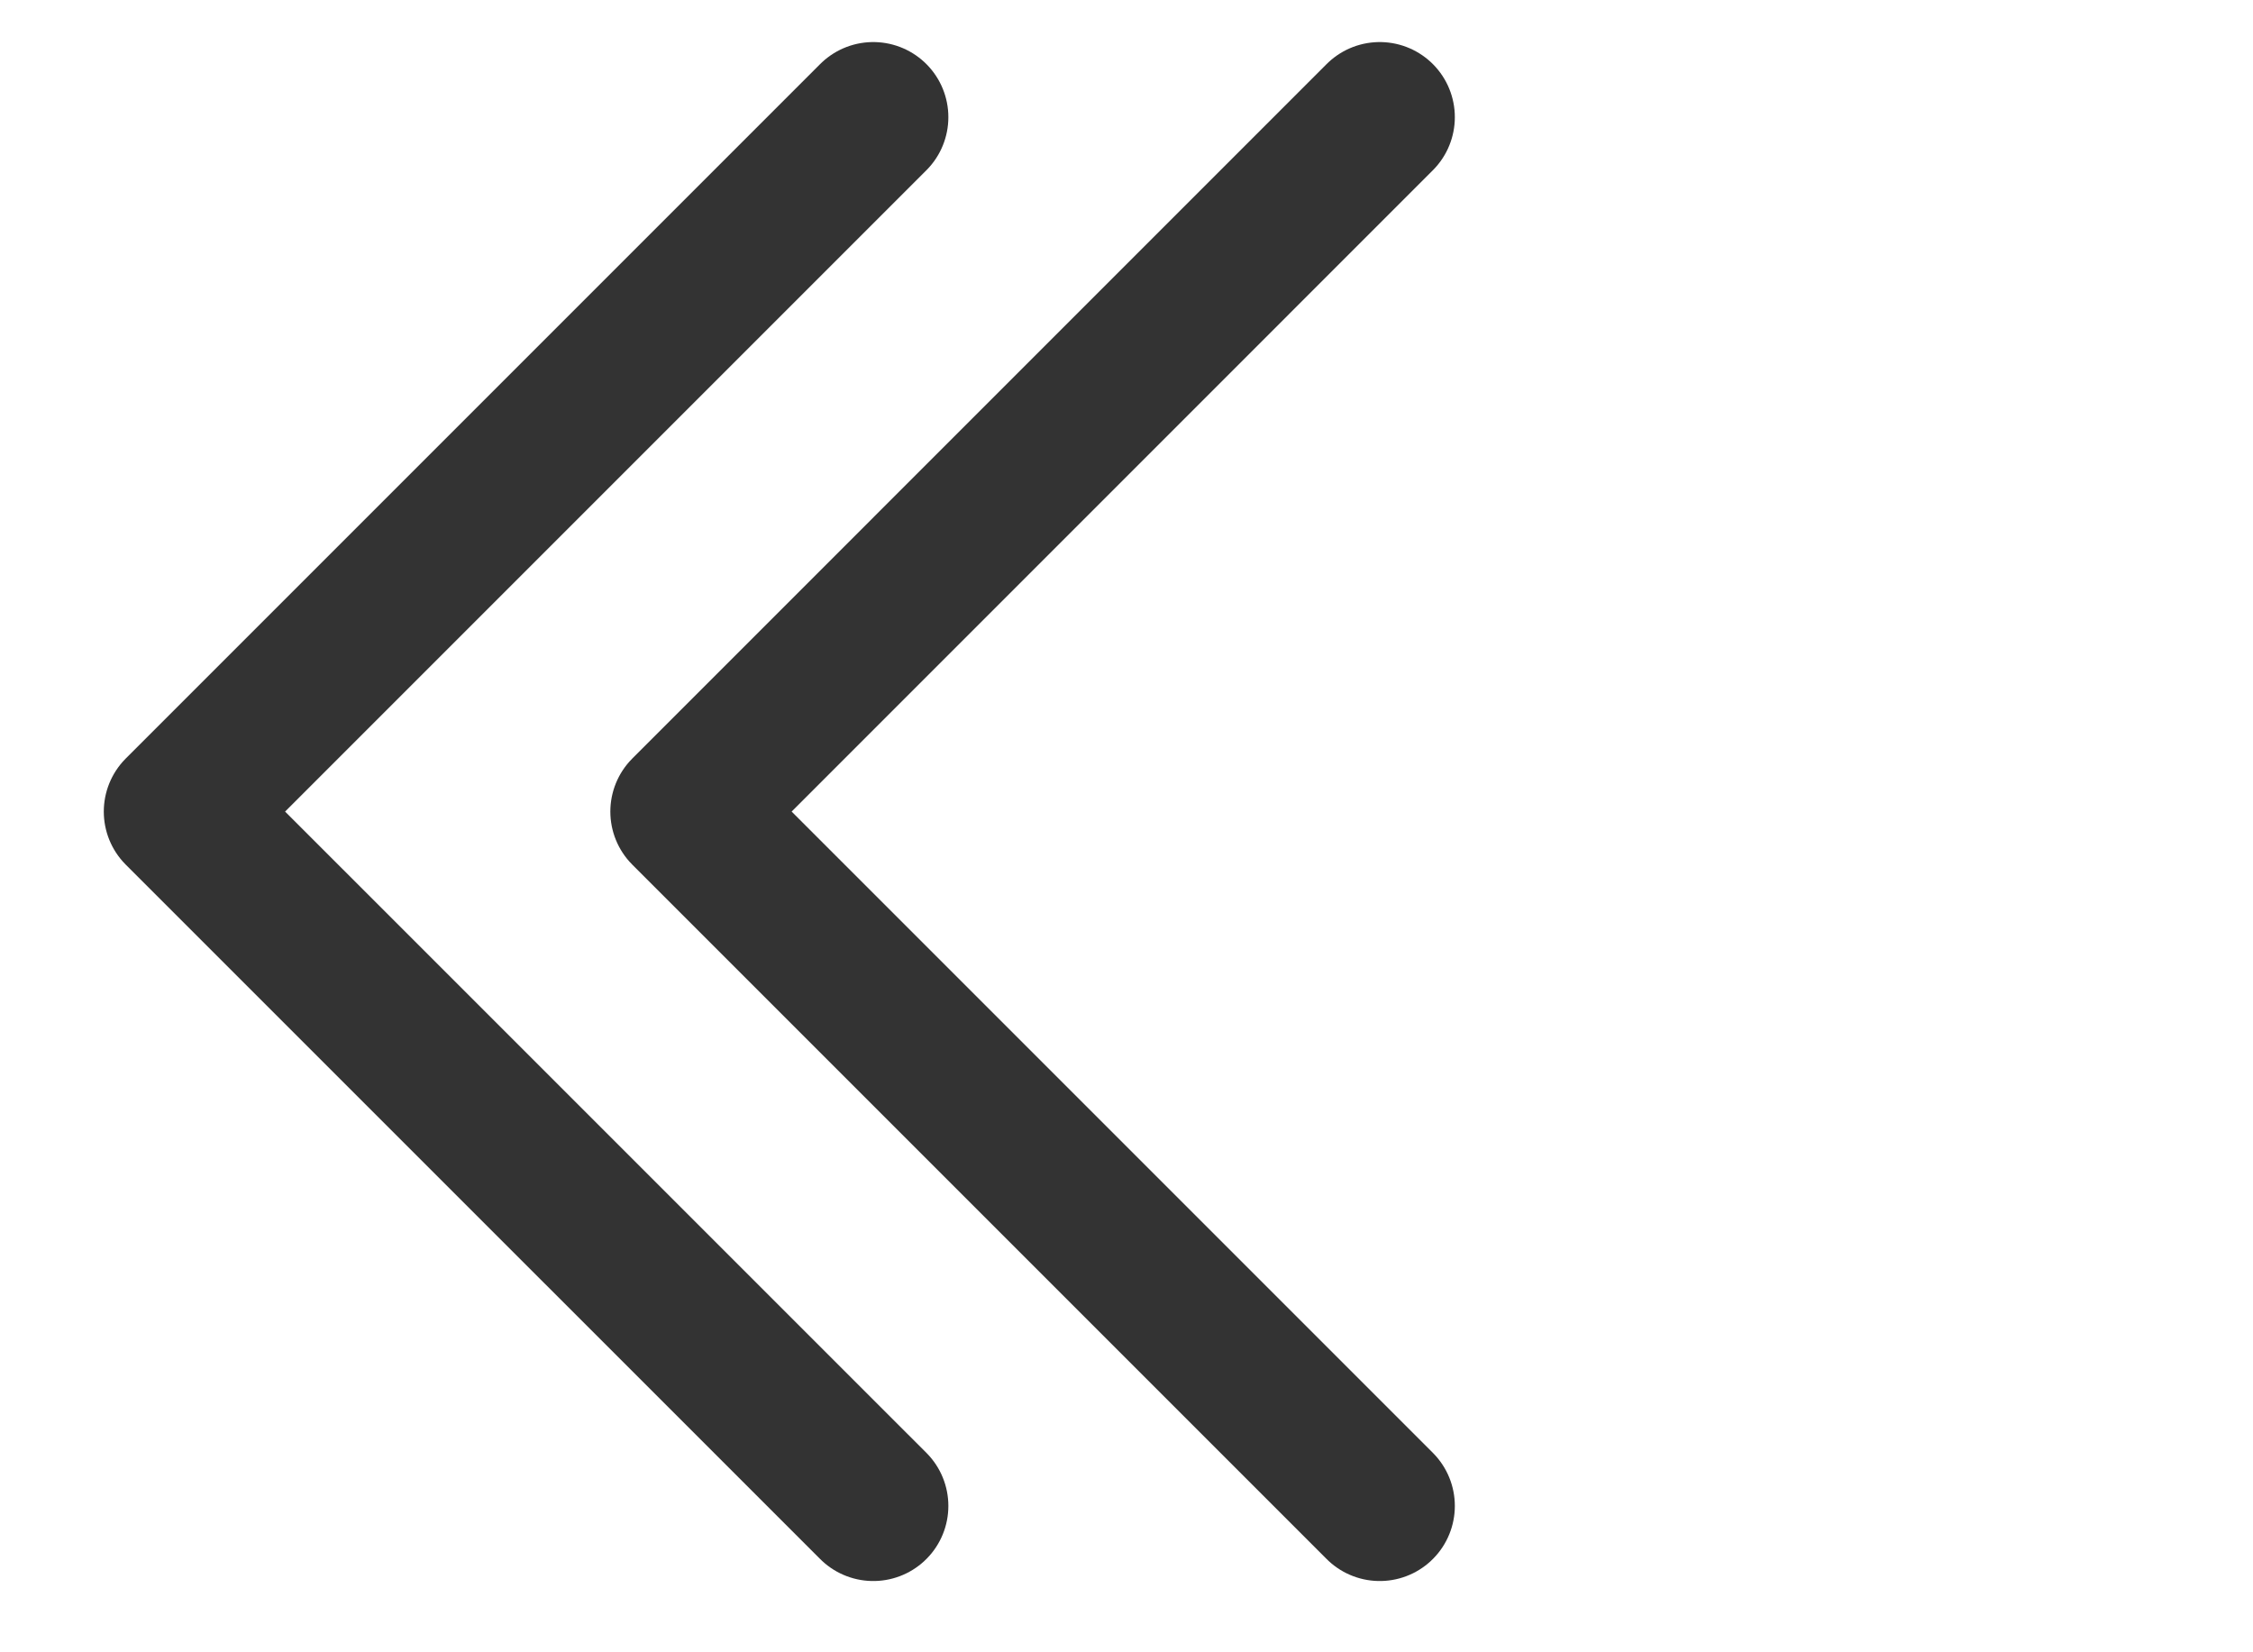
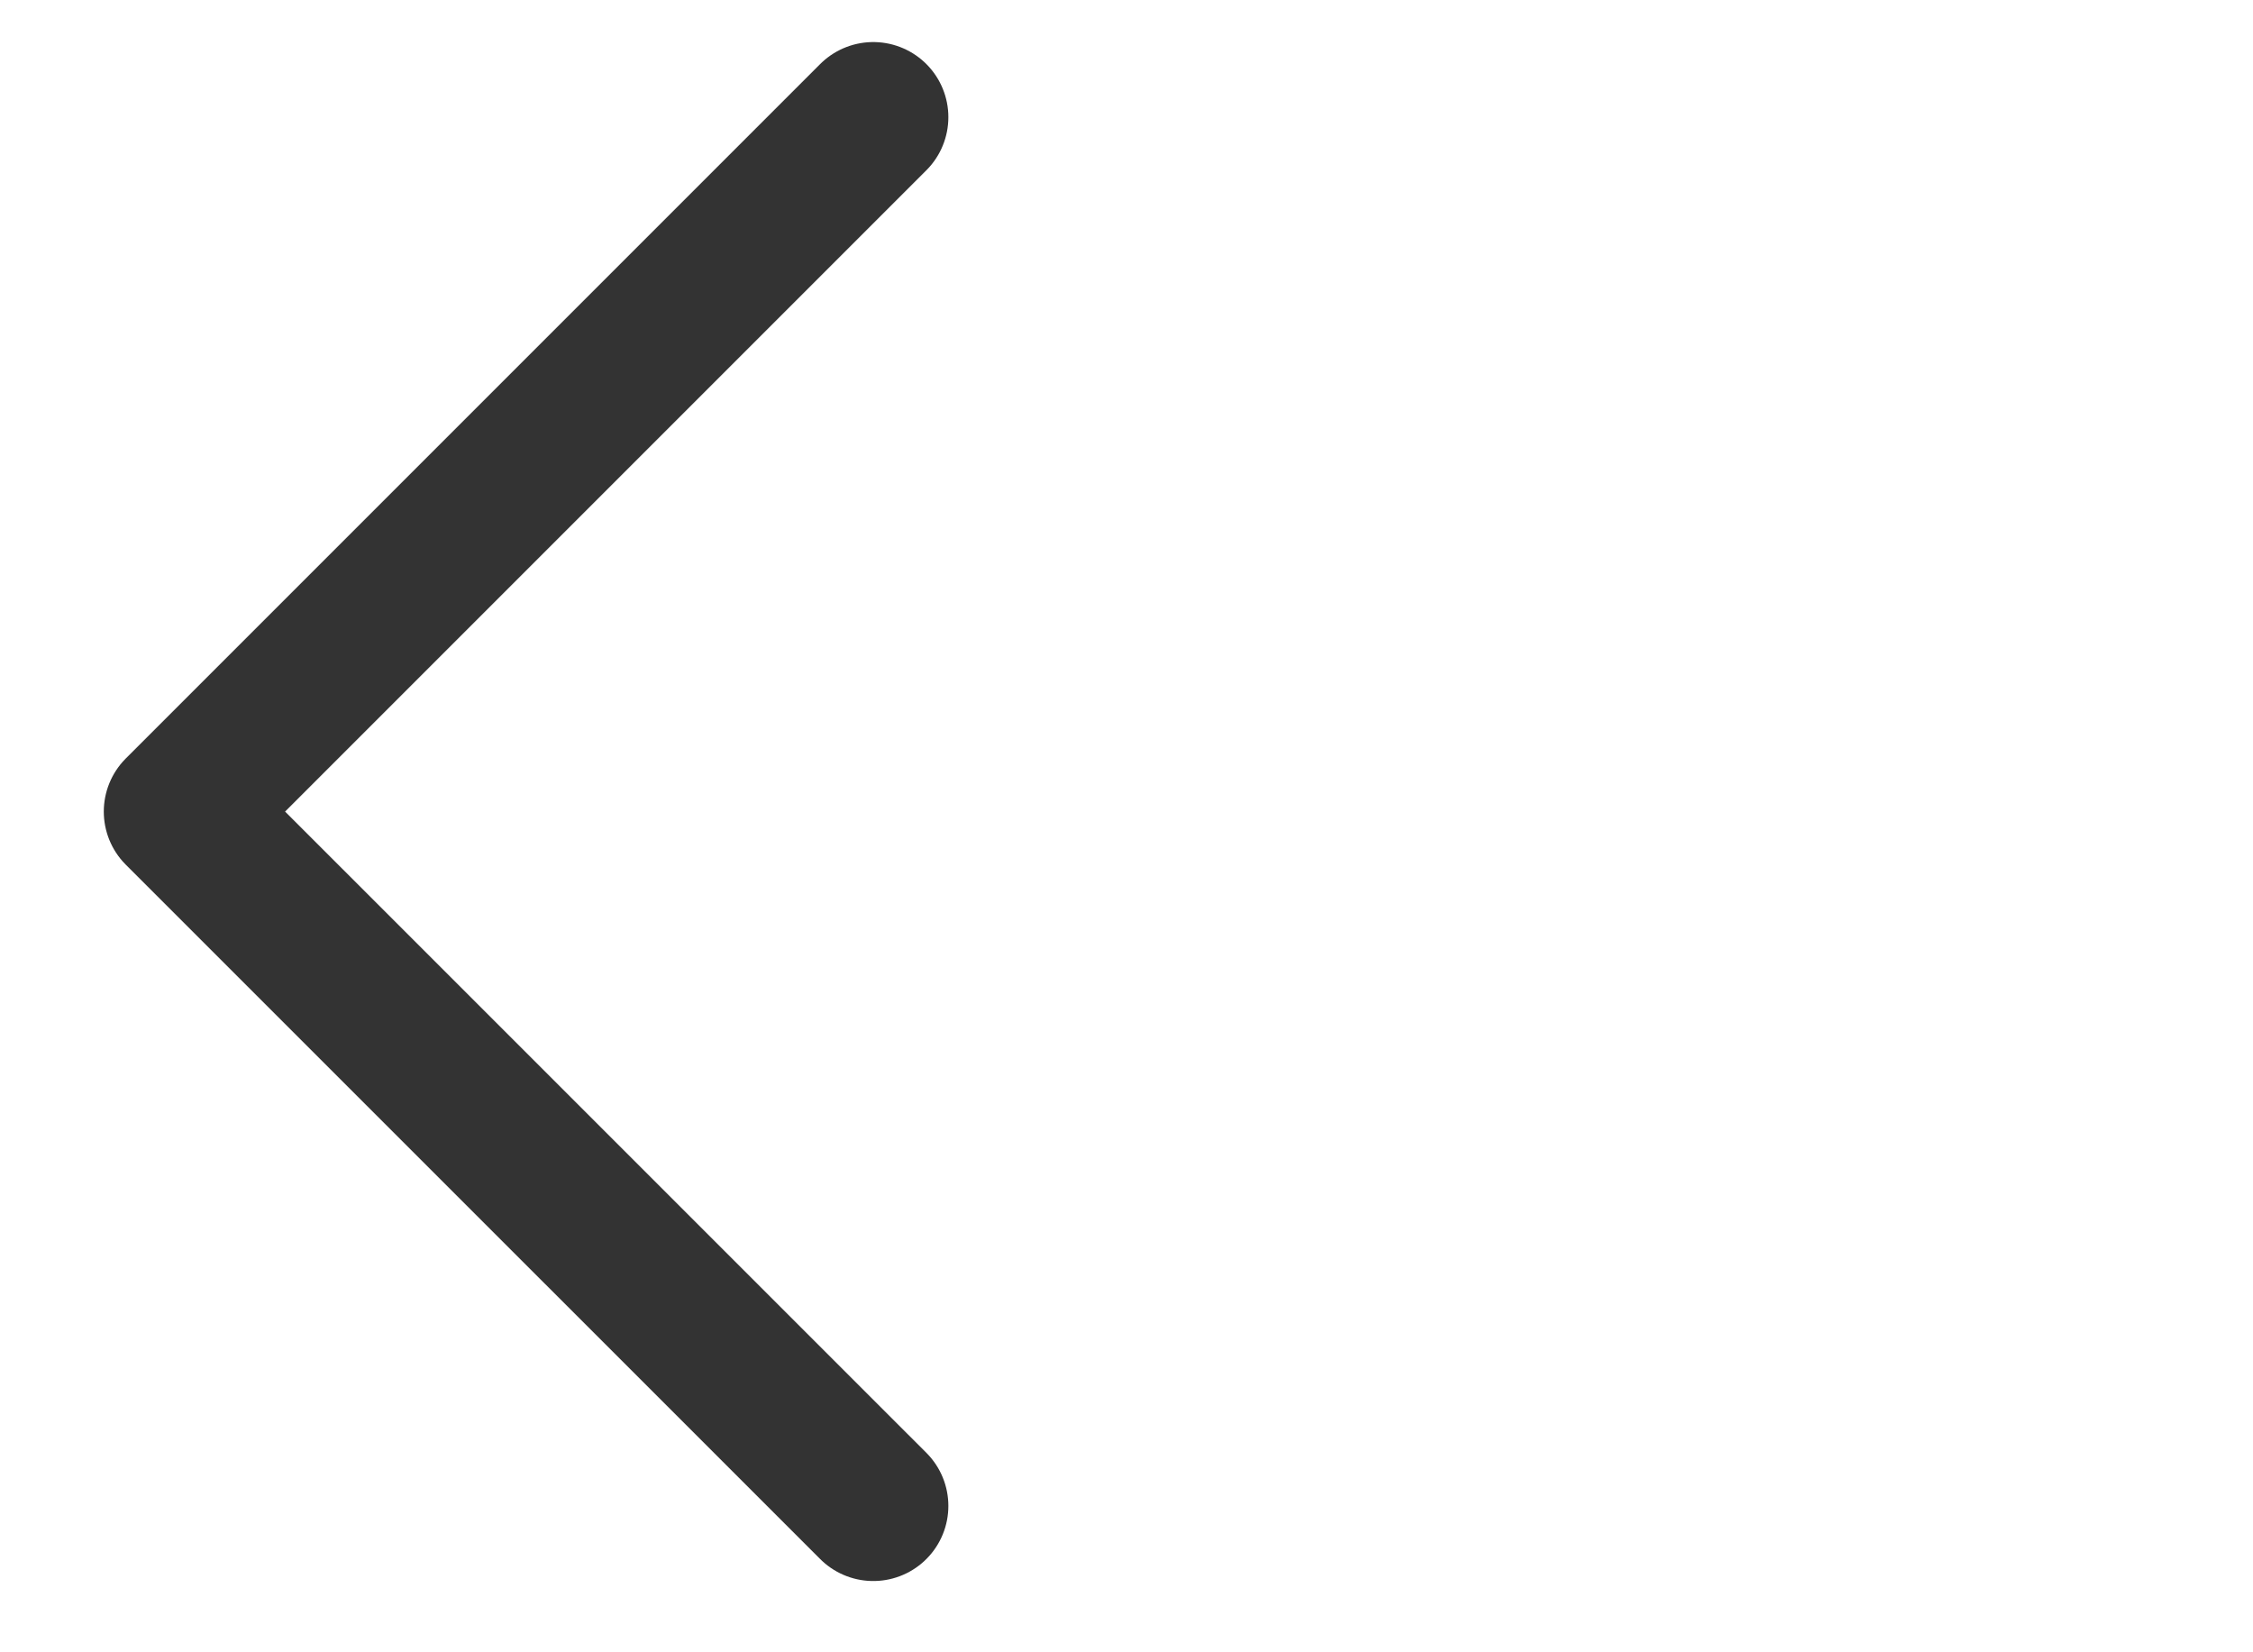
<svg xmlns="http://www.w3.org/2000/svg" width="30" height="22" viewBox="0 0 30 22" fill="none">
  <path d="M11.628 20.051L2.382 10.806L11.628 1.56" stroke="#333333" stroke-width="2" stroke-linecap="round" stroke-linejoin="round" />
-   <path d="M18.372 20.051L9.127 10.806L18.372 1.56" stroke="#333333" stroke-width="2" stroke-linecap="round" stroke-linejoin="round" />
</svg>